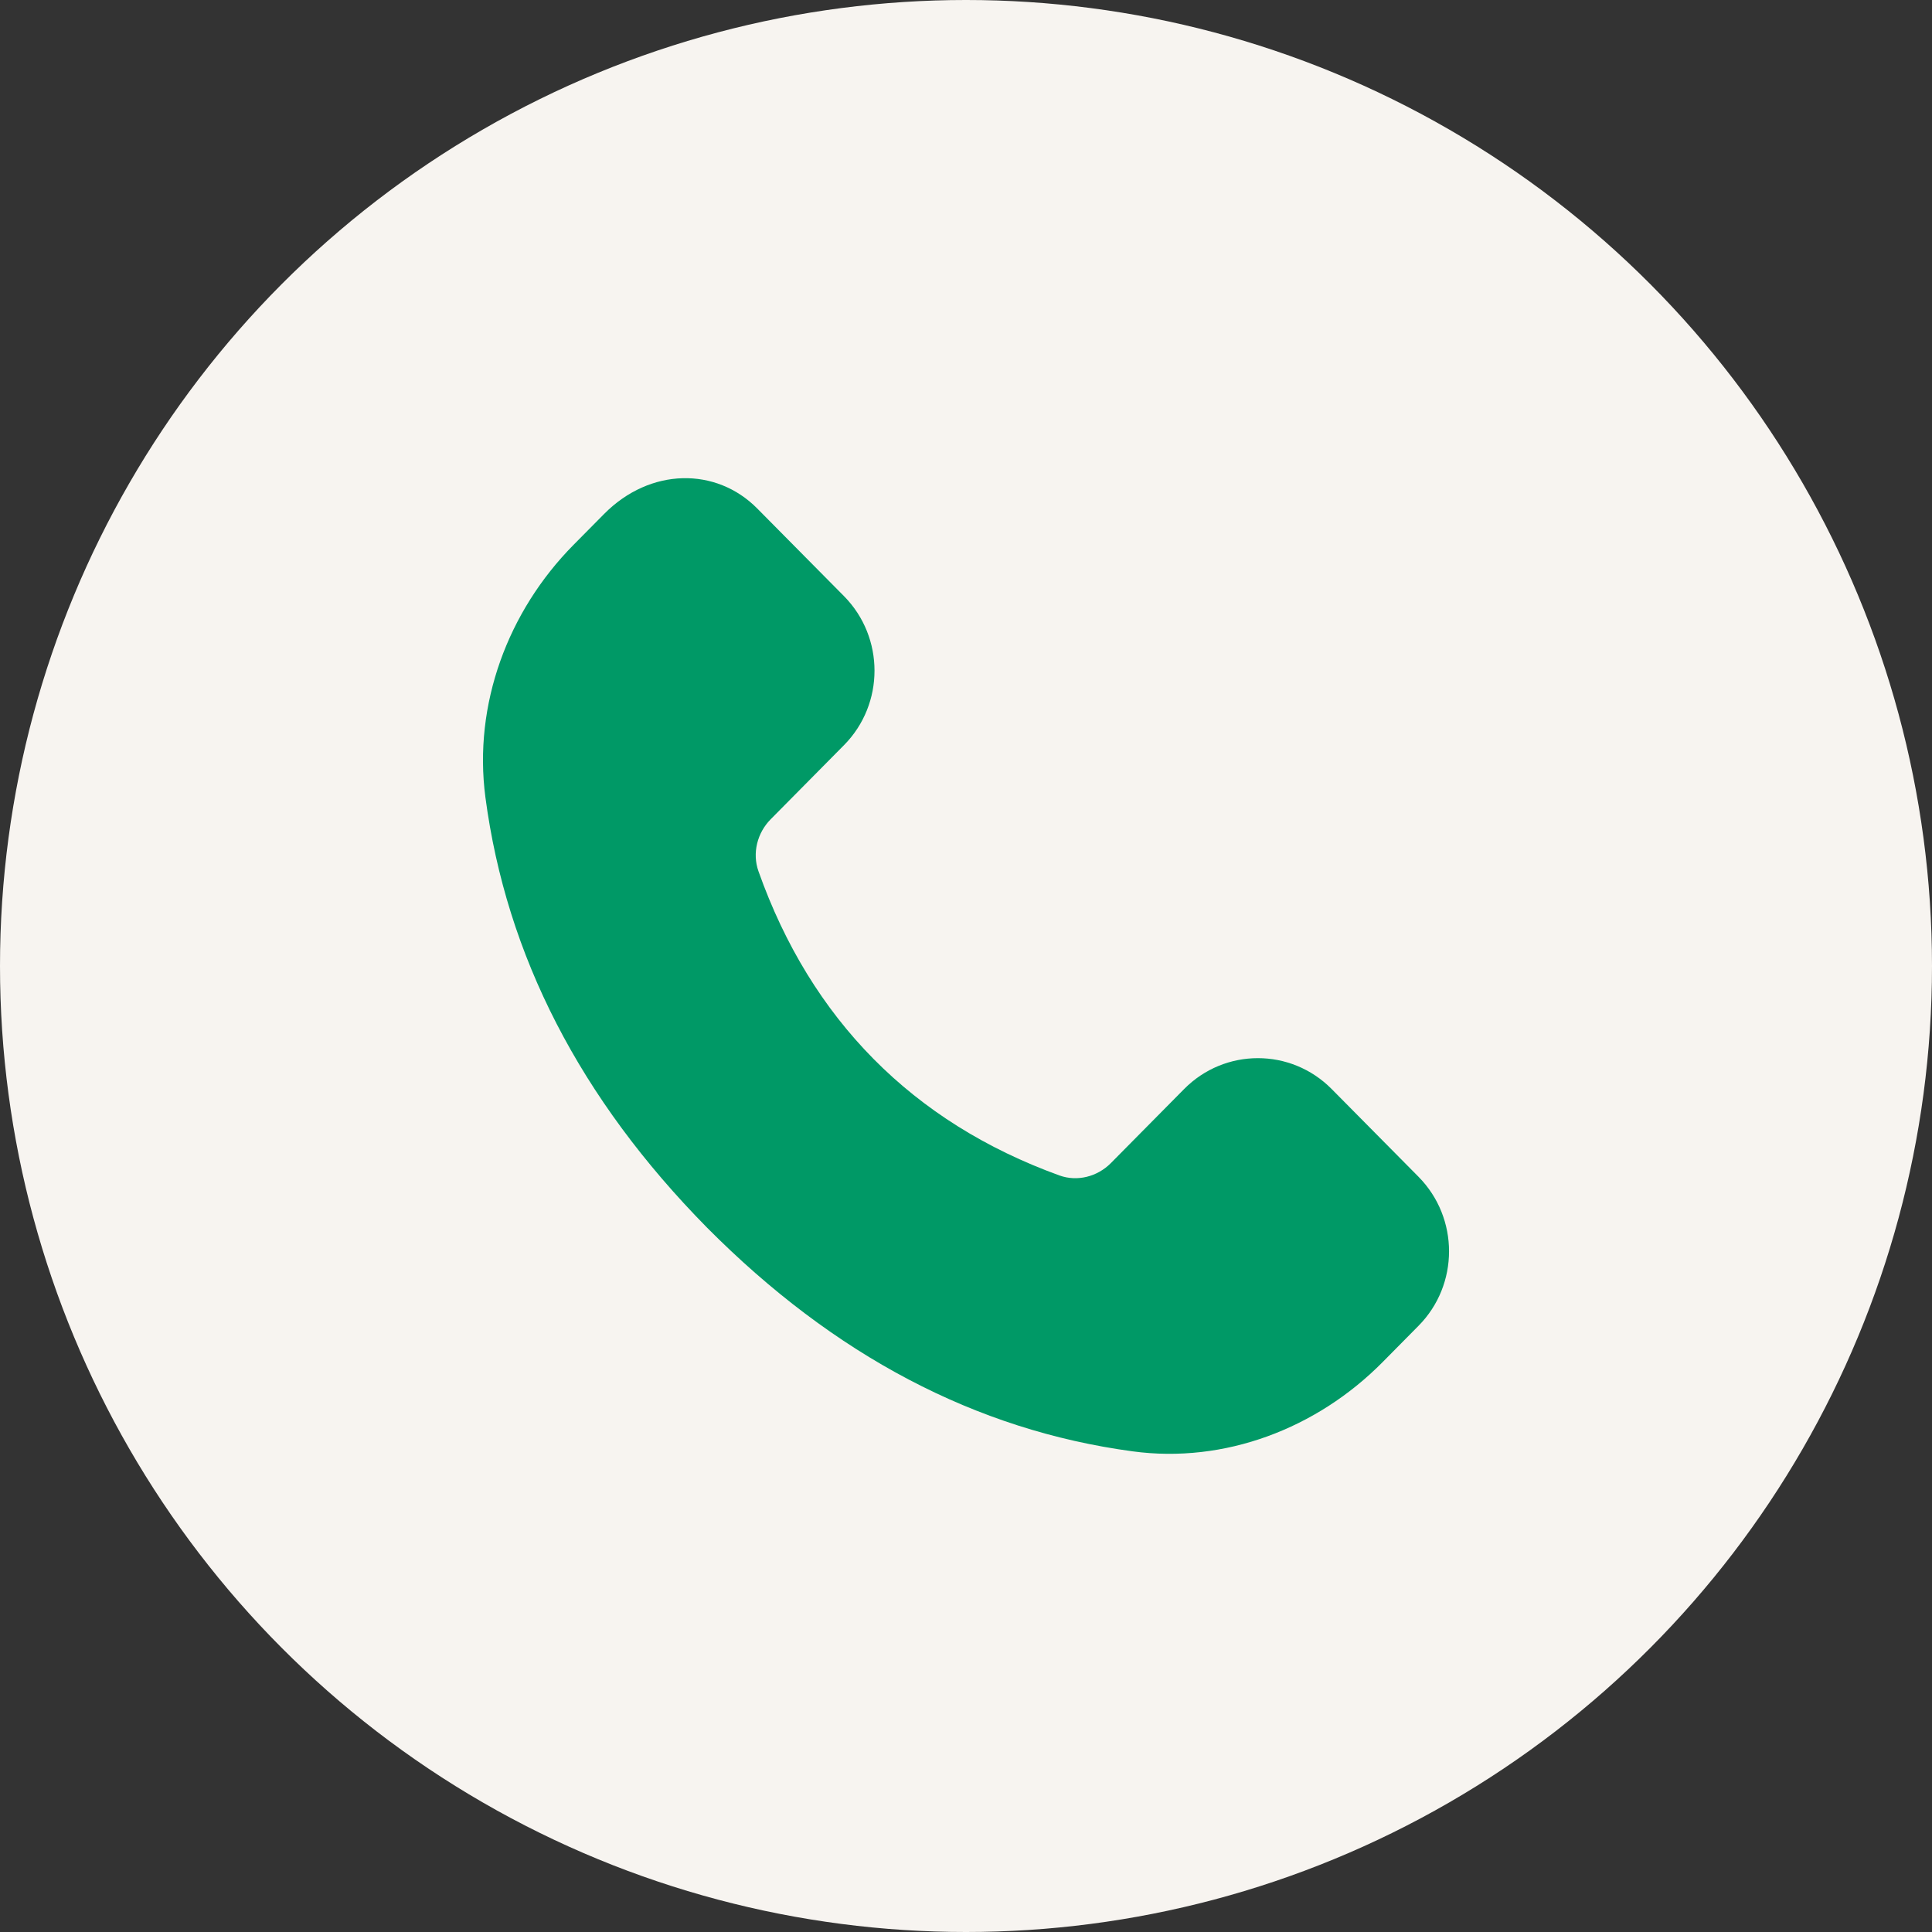
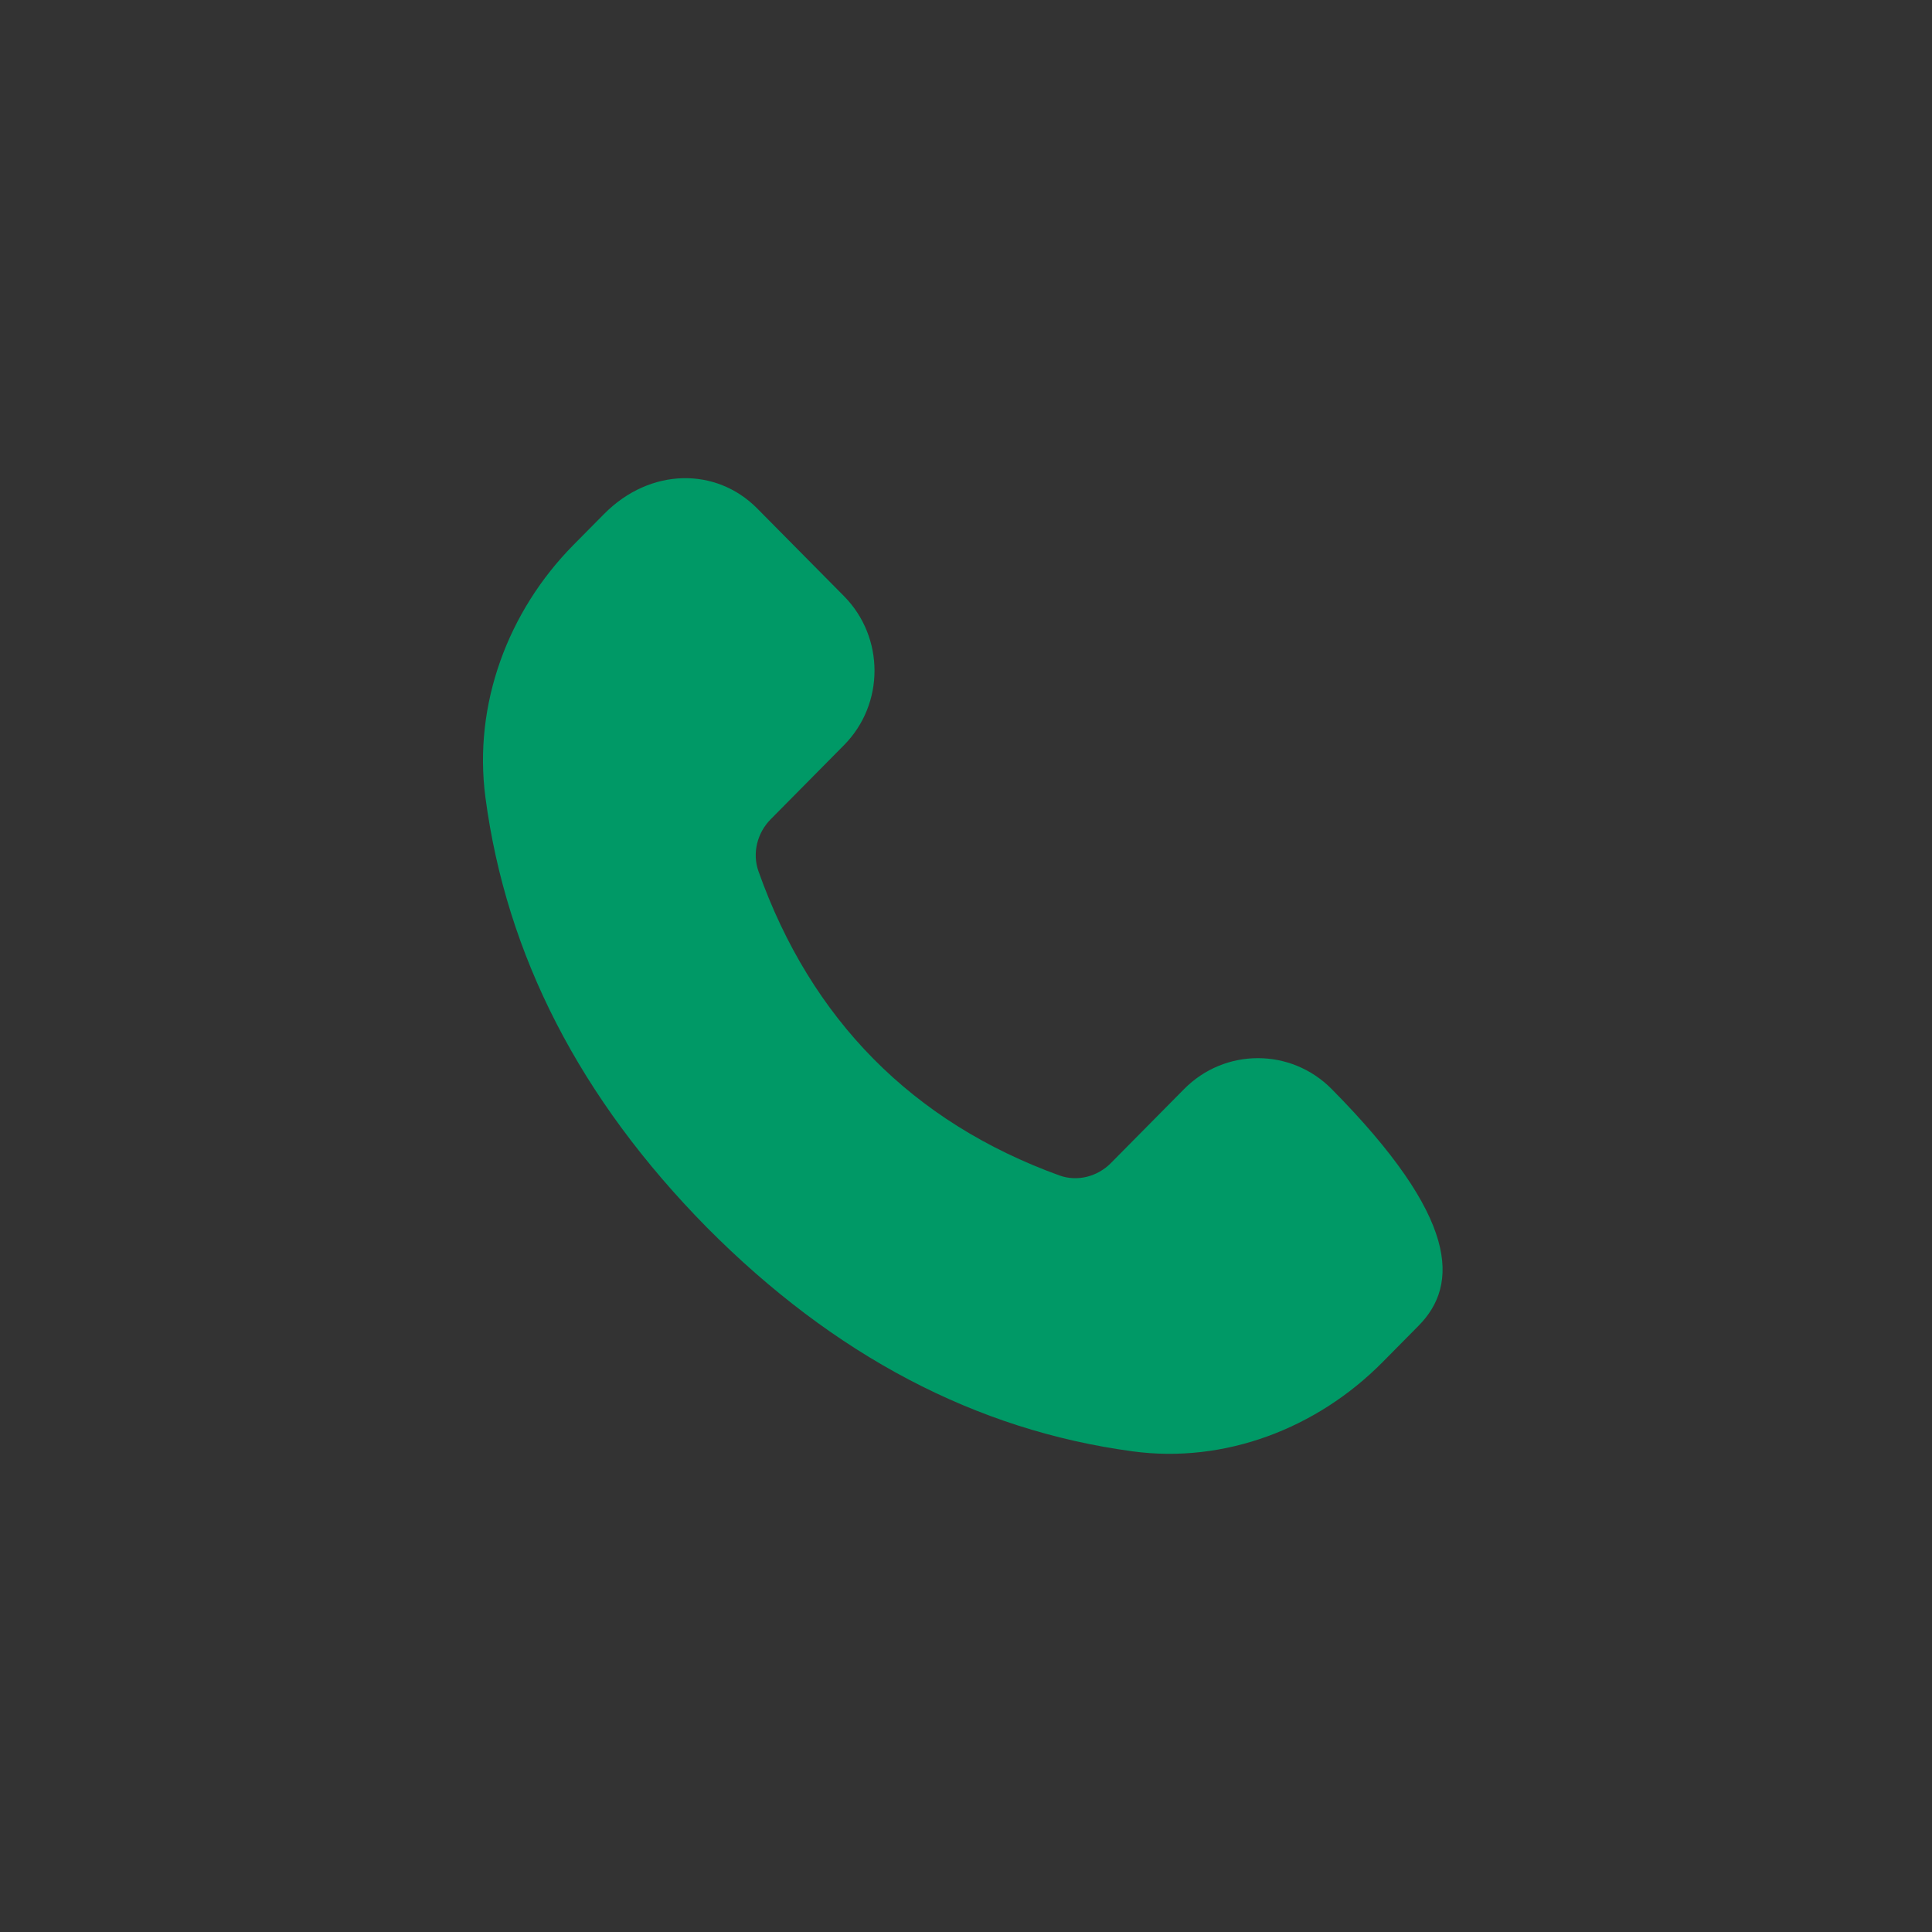
<svg xmlns="http://www.w3.org/2000/svg" width="24" height="24" viewBox="0 0 24 24" fill="none">
  <rect x="0" y="0" width="24" height="24" fill="#333333" stroke="none" />
-   <circle cx="12" cy="12" r="12" fill="#F7F4F0" />
-   <path d="M8.782 15.249C7.207 13.651 6.29 11.87 6.03 9.905C5.878 8.75 6.309 7.593 7.125 6.768L7.504 6.385C8.079 5.804 8.899 5.804 9.405 6.315L10.484 7.405C10.99 7.917 10.99 8.746 10.484 9.257L9.573 10.178C9.407 10.346 9.342 10.598 9.422 10.823C10.075 12.665 11.338 13.942 13.161 14.602C13.383 14.682 13.632 14.617 13.799 14.449L14.71 13.528C15.216 13.017 16.036 13.017 16.542 13.528L17.621 14.618C18.127 15.13 18.127 15.959 17.621 16.47L17.173 16.923C16.357 17.747 15.212 18.184 14.069 18.029C12.125 17.767 10.362 16.84 8.782 15.249Z" fill="#009966" />
+   <path d="M8.782 15.249C7.207 13.651 6.29 11.87 6.03 9.905C5.878 8.75 6.309 7.593 7.125 6.768L7.504 6.385C8.079 5.804 8.899 5.804 9.405 6.315L10.484 7.405C10.99 7.917 10.99 8.746 10.484 9.257L9.573 10.178C9.407 10.346 9.342 10.598 9.422 10.823C10.075 12.665 11.338 13.942 13.161 14.602C13.383 14.682 13.632 14.617 13.799 14.449L14.71 13.528C15.216 13.017 16.036 13.017 16.542 13.528C18.127 15.13 18.127 15.959 17.621 16.47L17.173 16.923C16.357 17.747 15.212 18.184 14.069 18.029C12.125 17.767 10.362 16.84 8.782 15.249Z" fill="#009966" />
</svg>